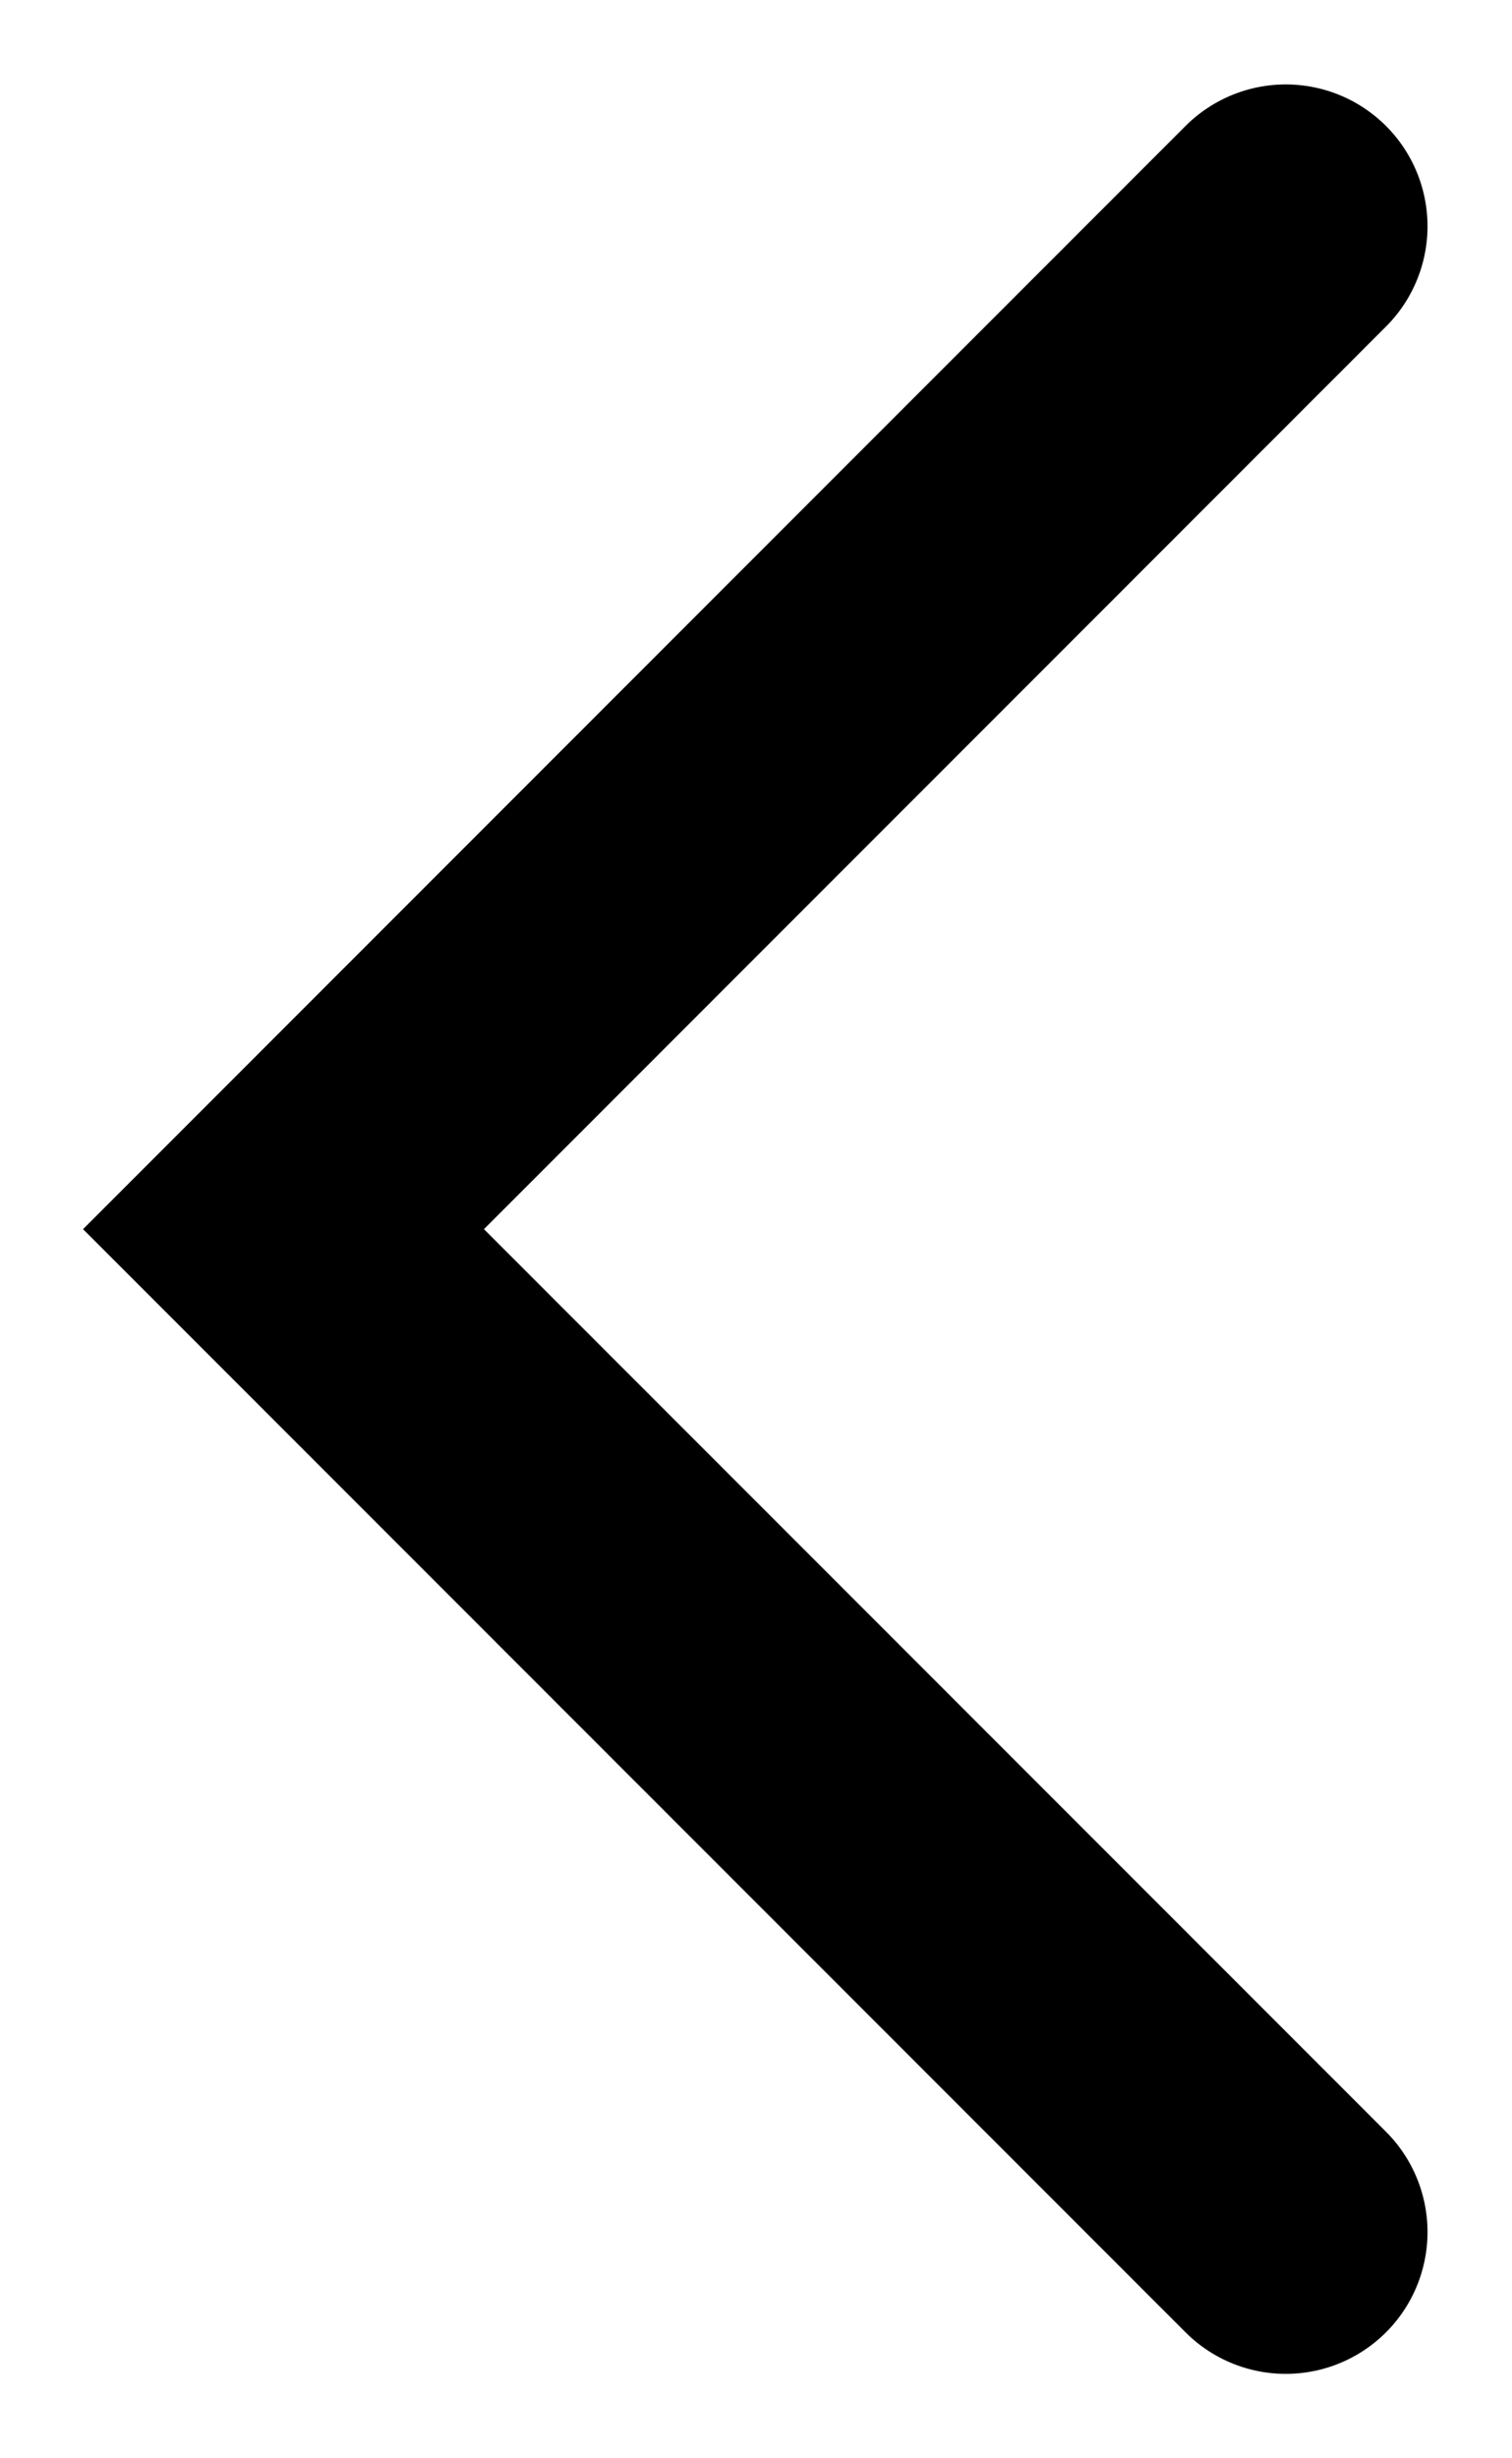
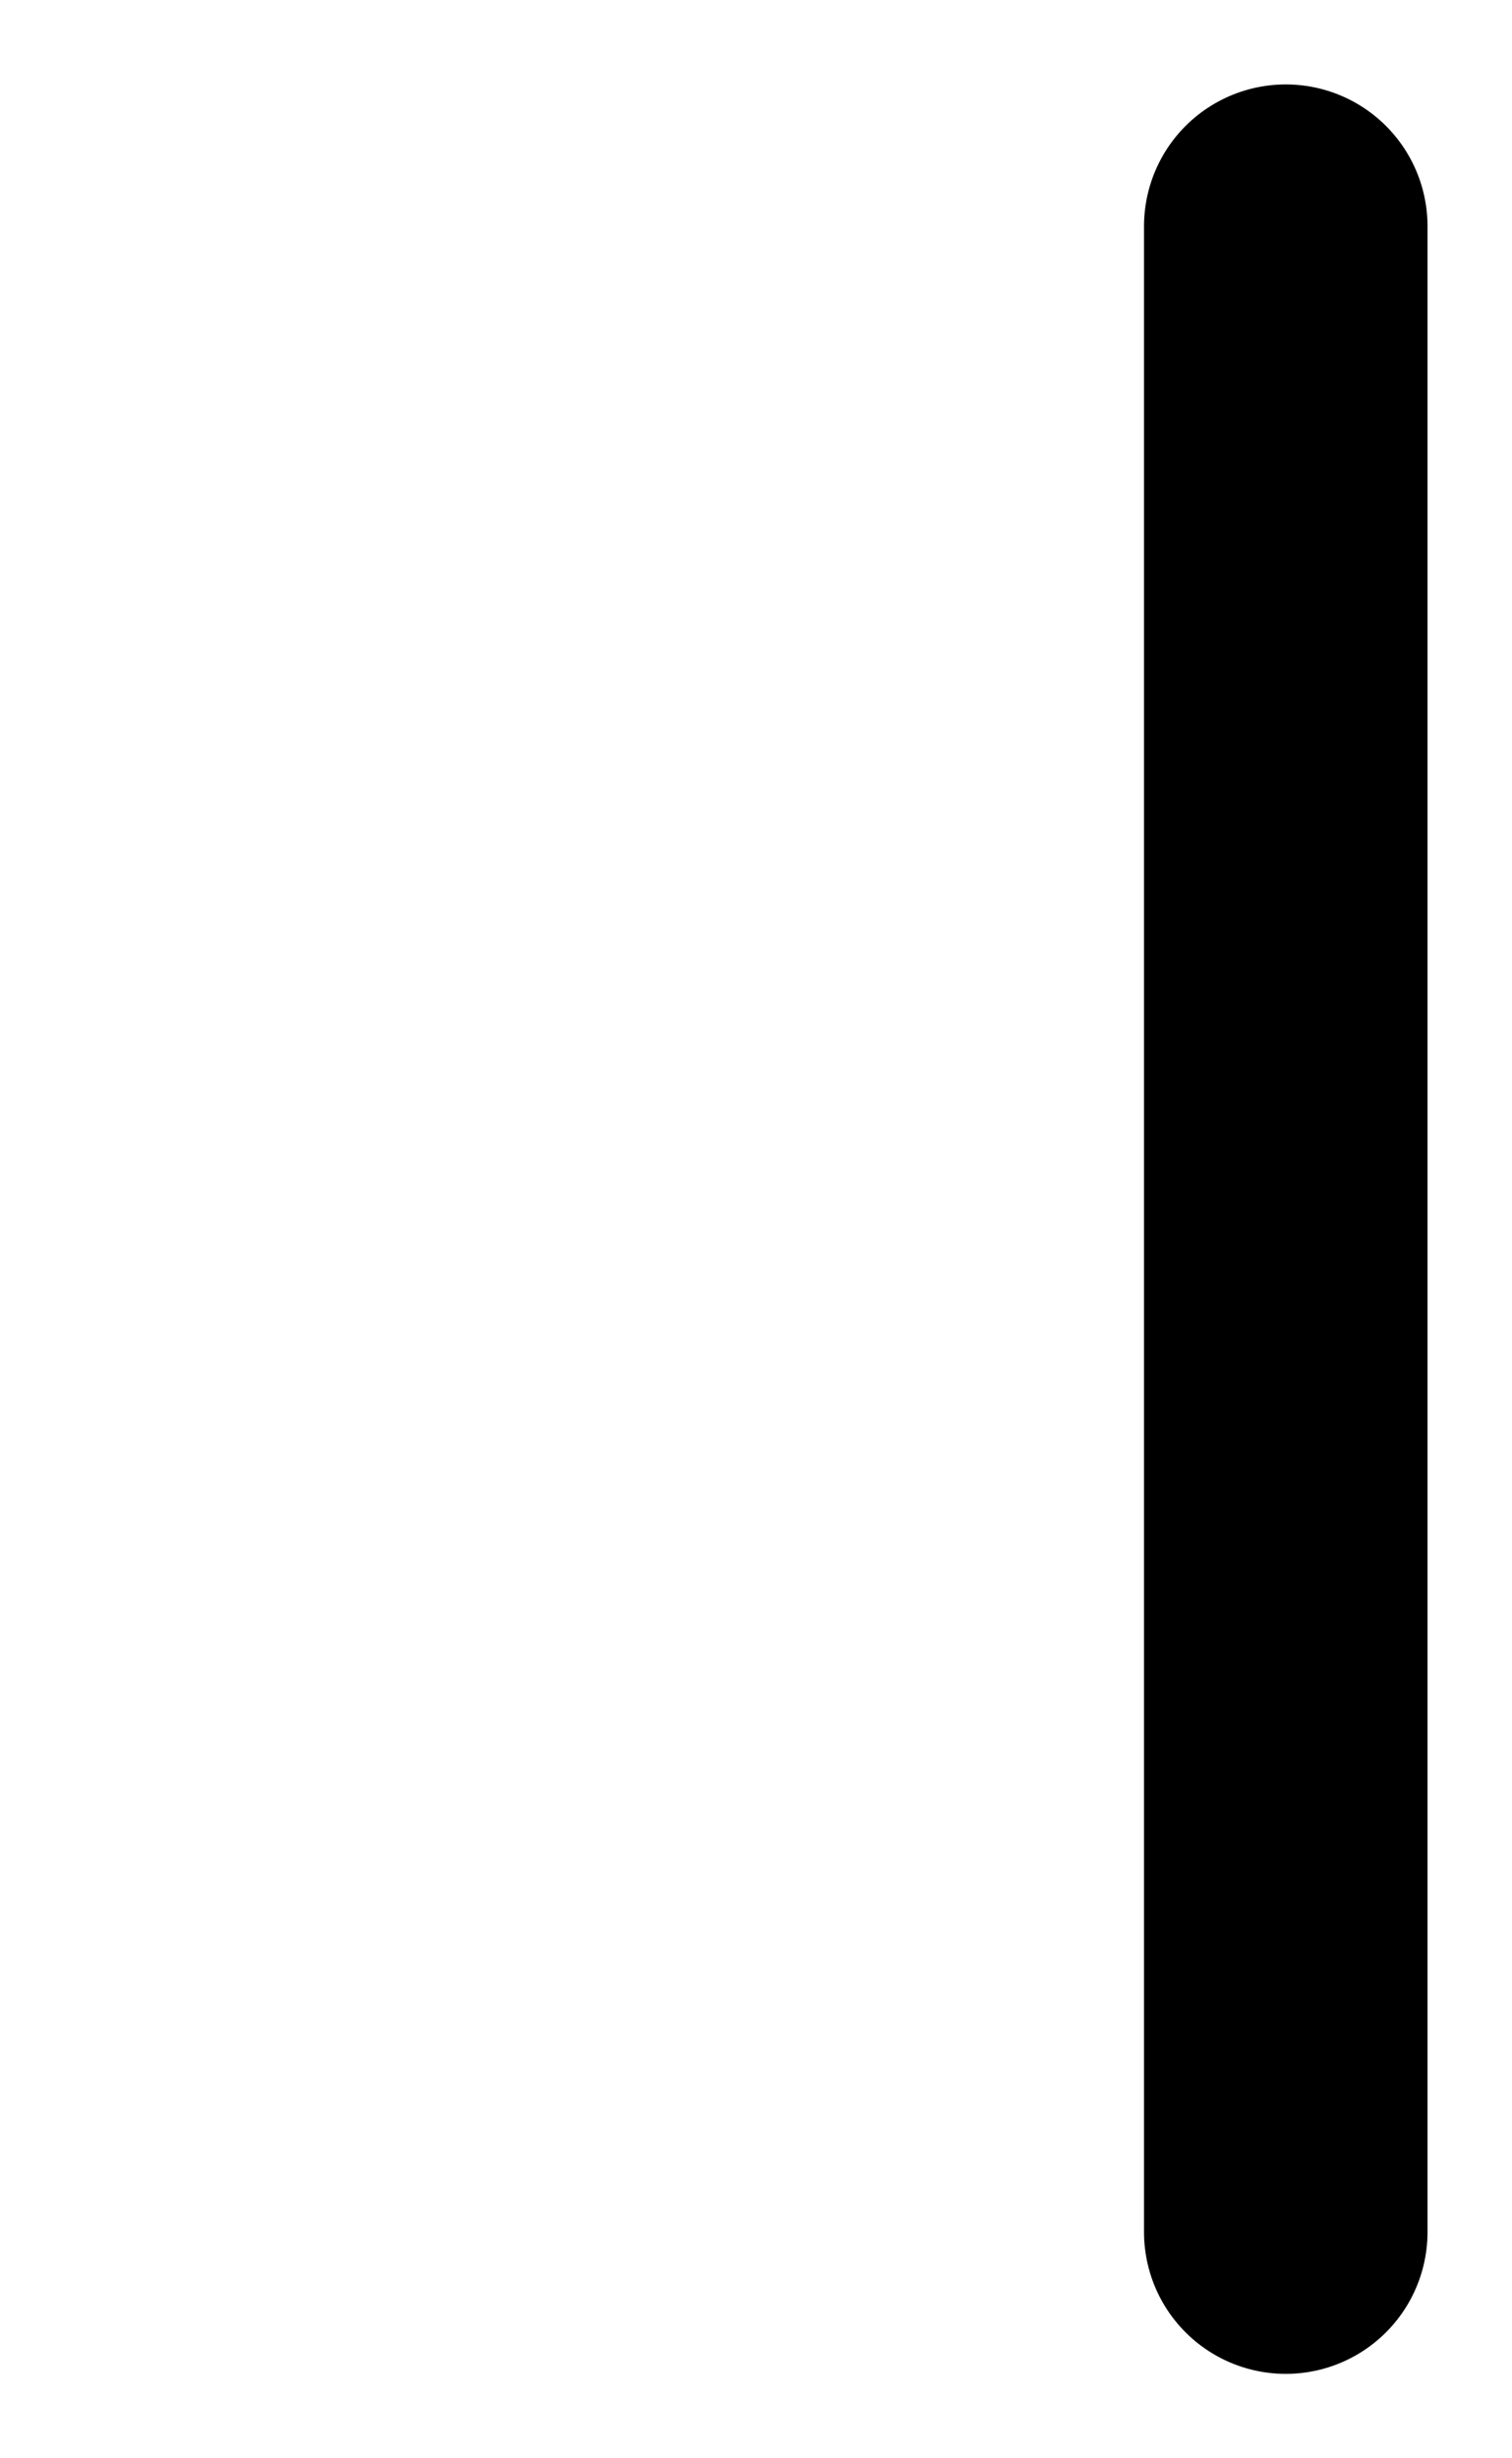
<svg xmlns="http://www.w3.org/2000/svg" width="16" height="26" viewBox="0 0 16 26" fill="none">
-   <path d="M13.606 2.393L3 13L13.606 23.607" stroke="black" stroke-width="3" stroke-linecap="round" />
+   <path d="M13.606 2.393L13.606 23.607" stroke="black" stroke-width="3" stroke-linecap="round" />
</svg>